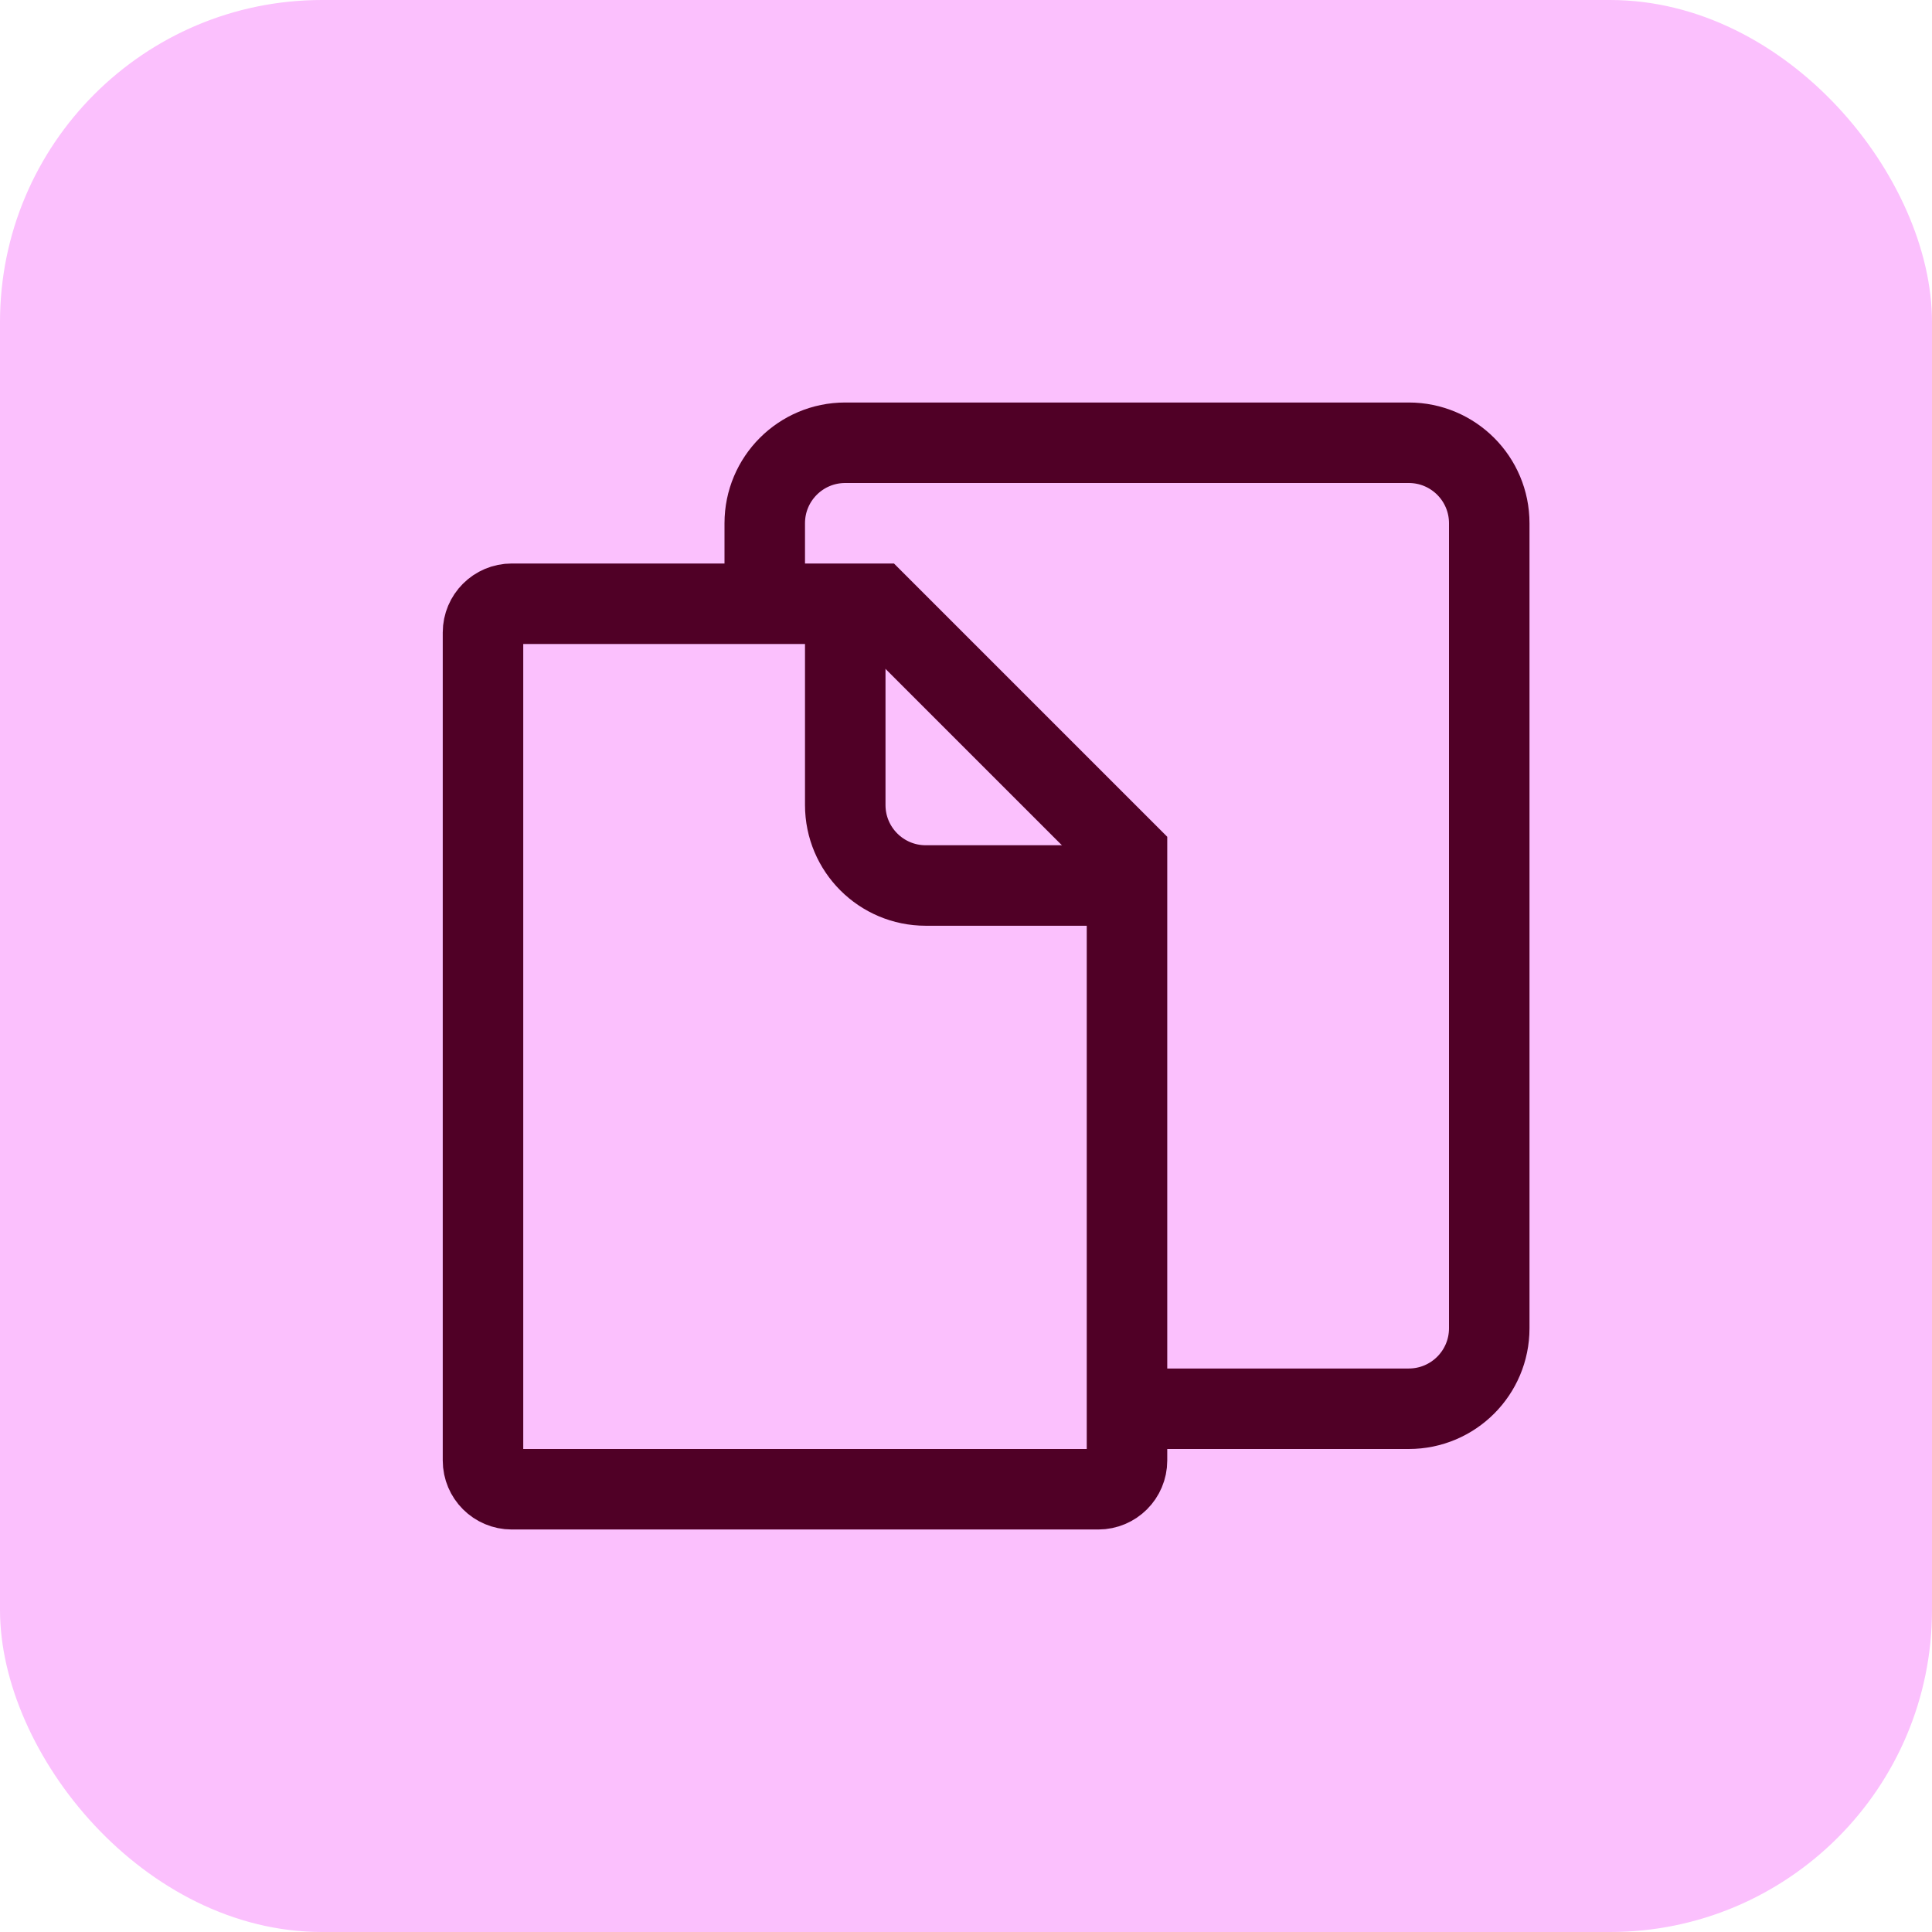
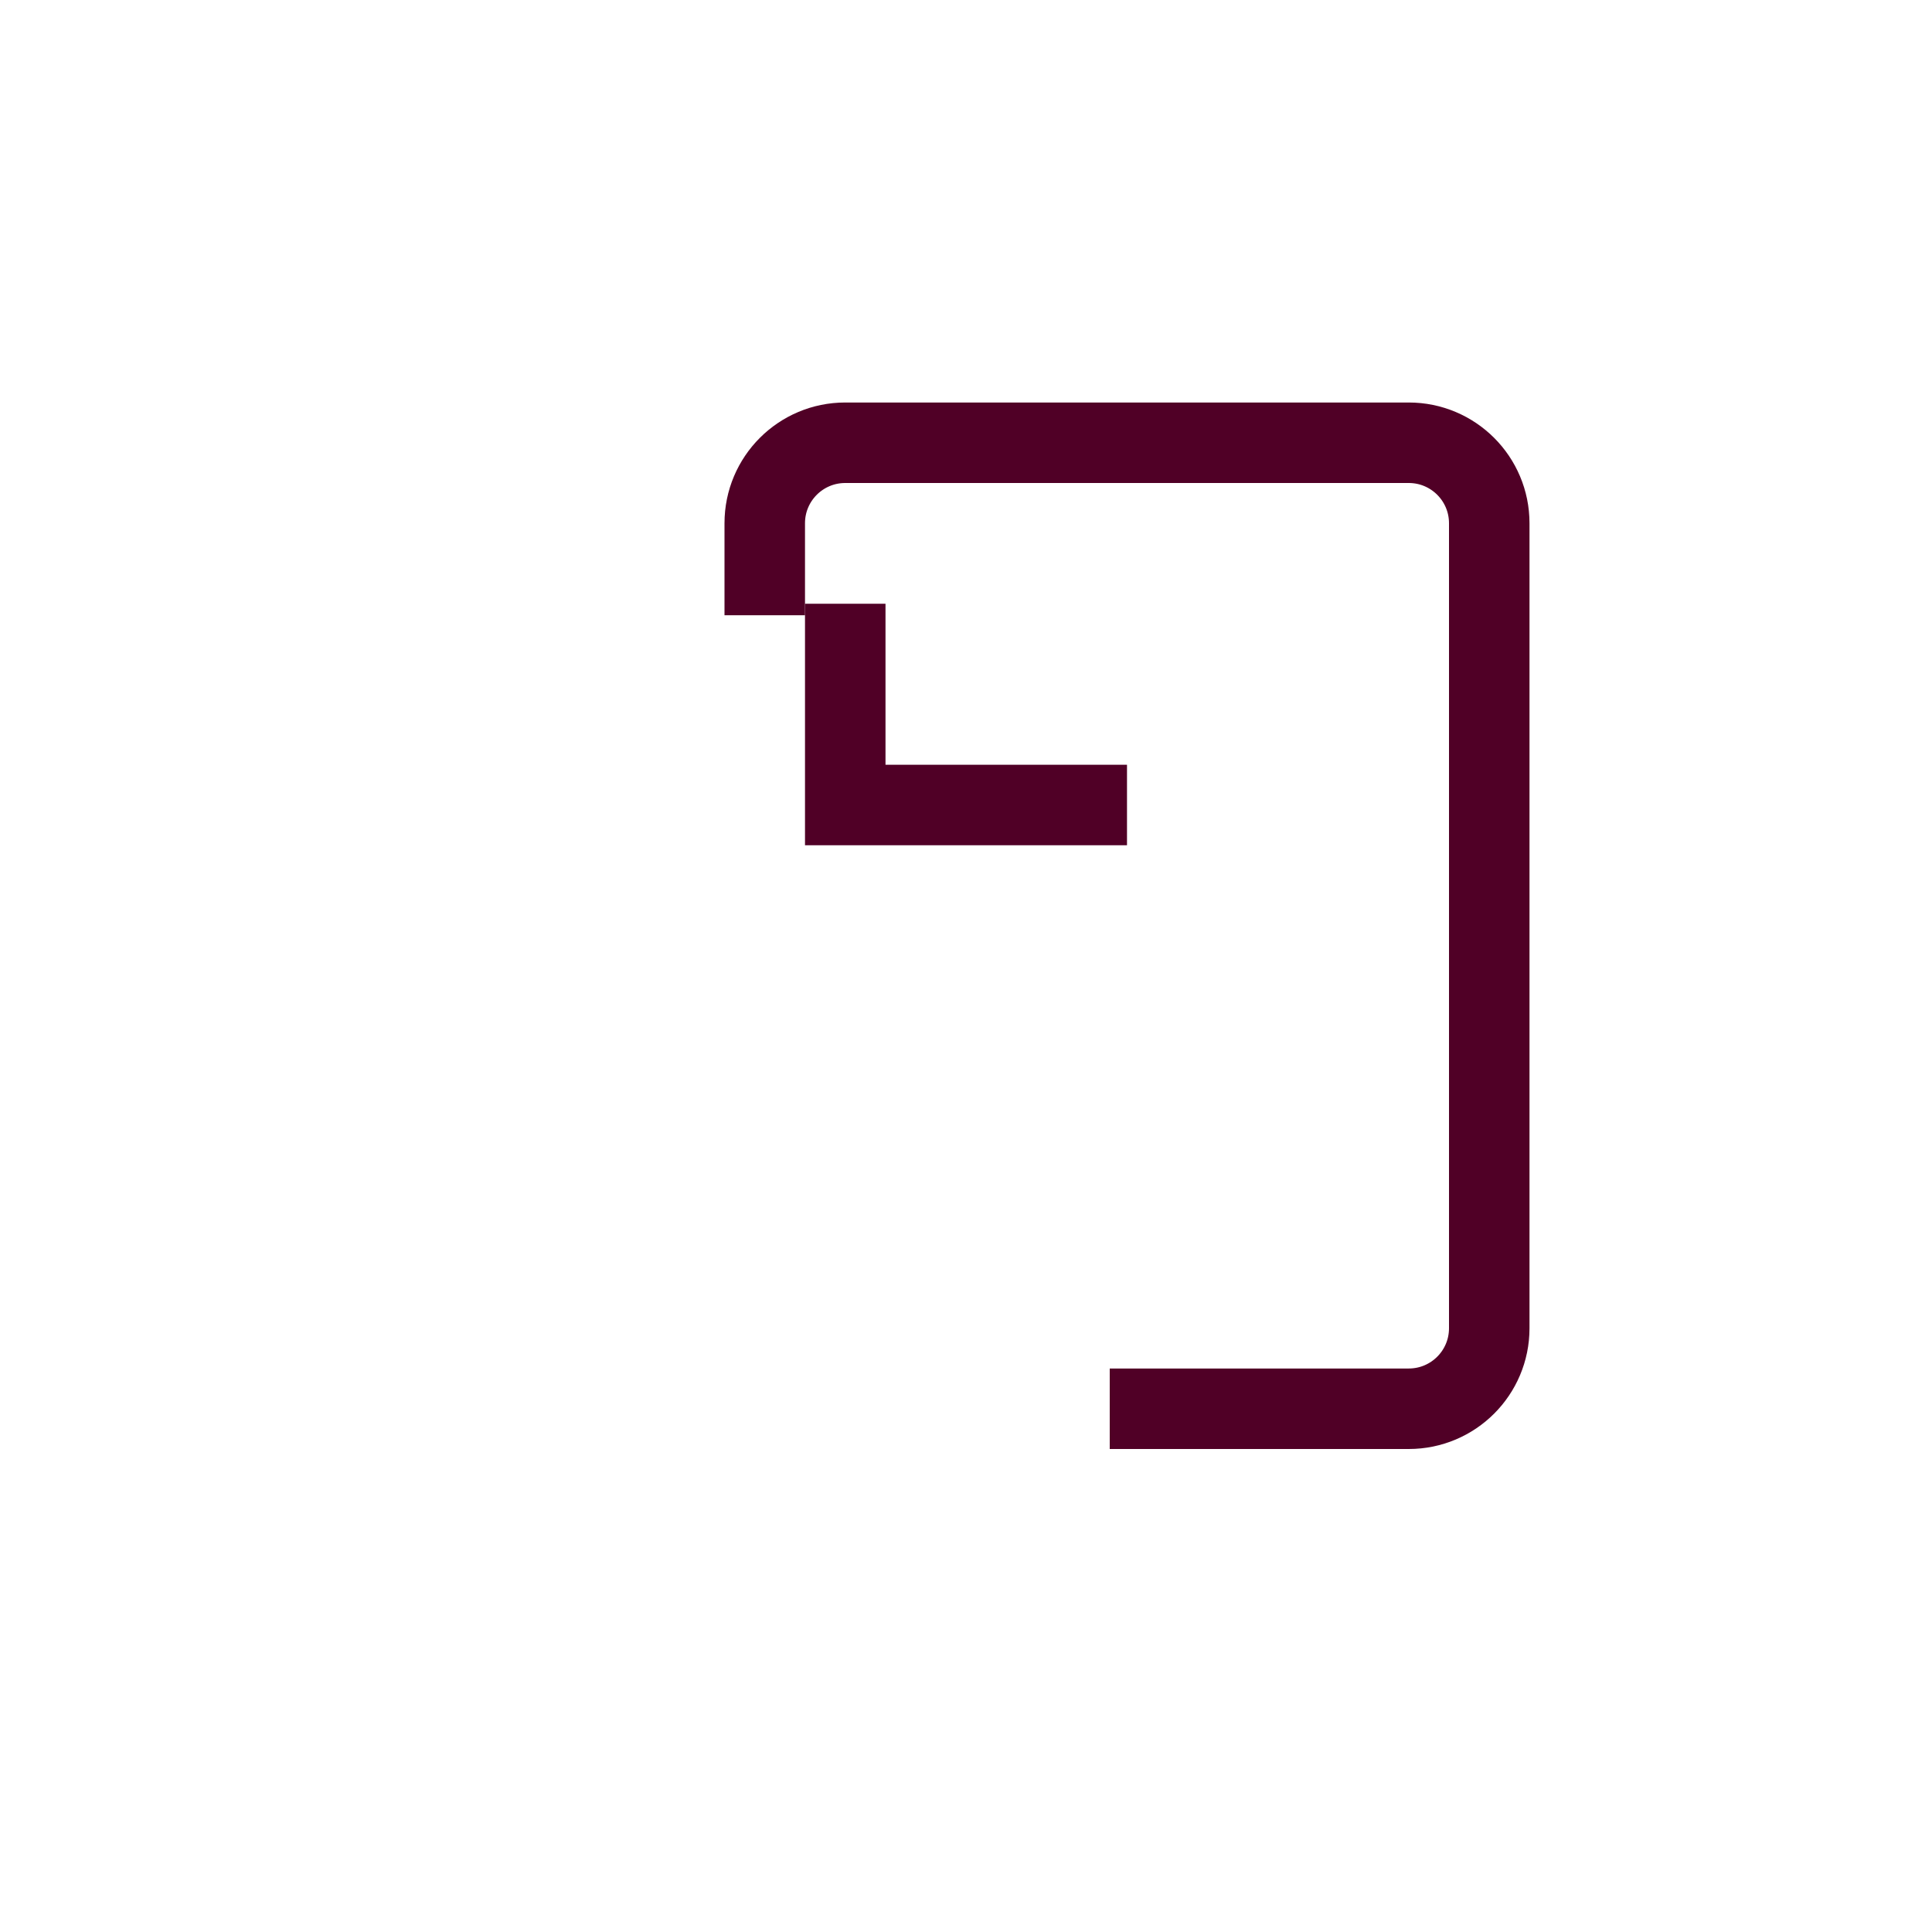
<svg xmlns="http://www.w3.org/2000/svg" width="48" height="48" viewBox="0 0 48 48" fill="none">
-   <rect width="48" height="48" rx="8" fill="#FBC0FD" />
  <path d="M27.571 35H35C36.105 35 37 34.105 37 33V13C37 11.895 36.105 11 35 11H21C19.895 11 19 11.895 19 13V15.286" stroke="#500026" stroke-width="2" />
-   <path d="M21.796 15L28 21.204V36.286C28 36.68 27.68 37 27.286 37H12.714C12.32 37 12 36.68 12 36.286V15.714C12 15.32 12.32 15 12.714 15H21.796Z" stroke="#500026" stroke-width="2" />
-   <path d="M21 15V20C21 21.105 21.895 22 23 22H28" stroke="#500026" stroke-width="2" />
+   <path d="M21 15V20H28" stroke="#500026" stroke-width="2" />
</svg>